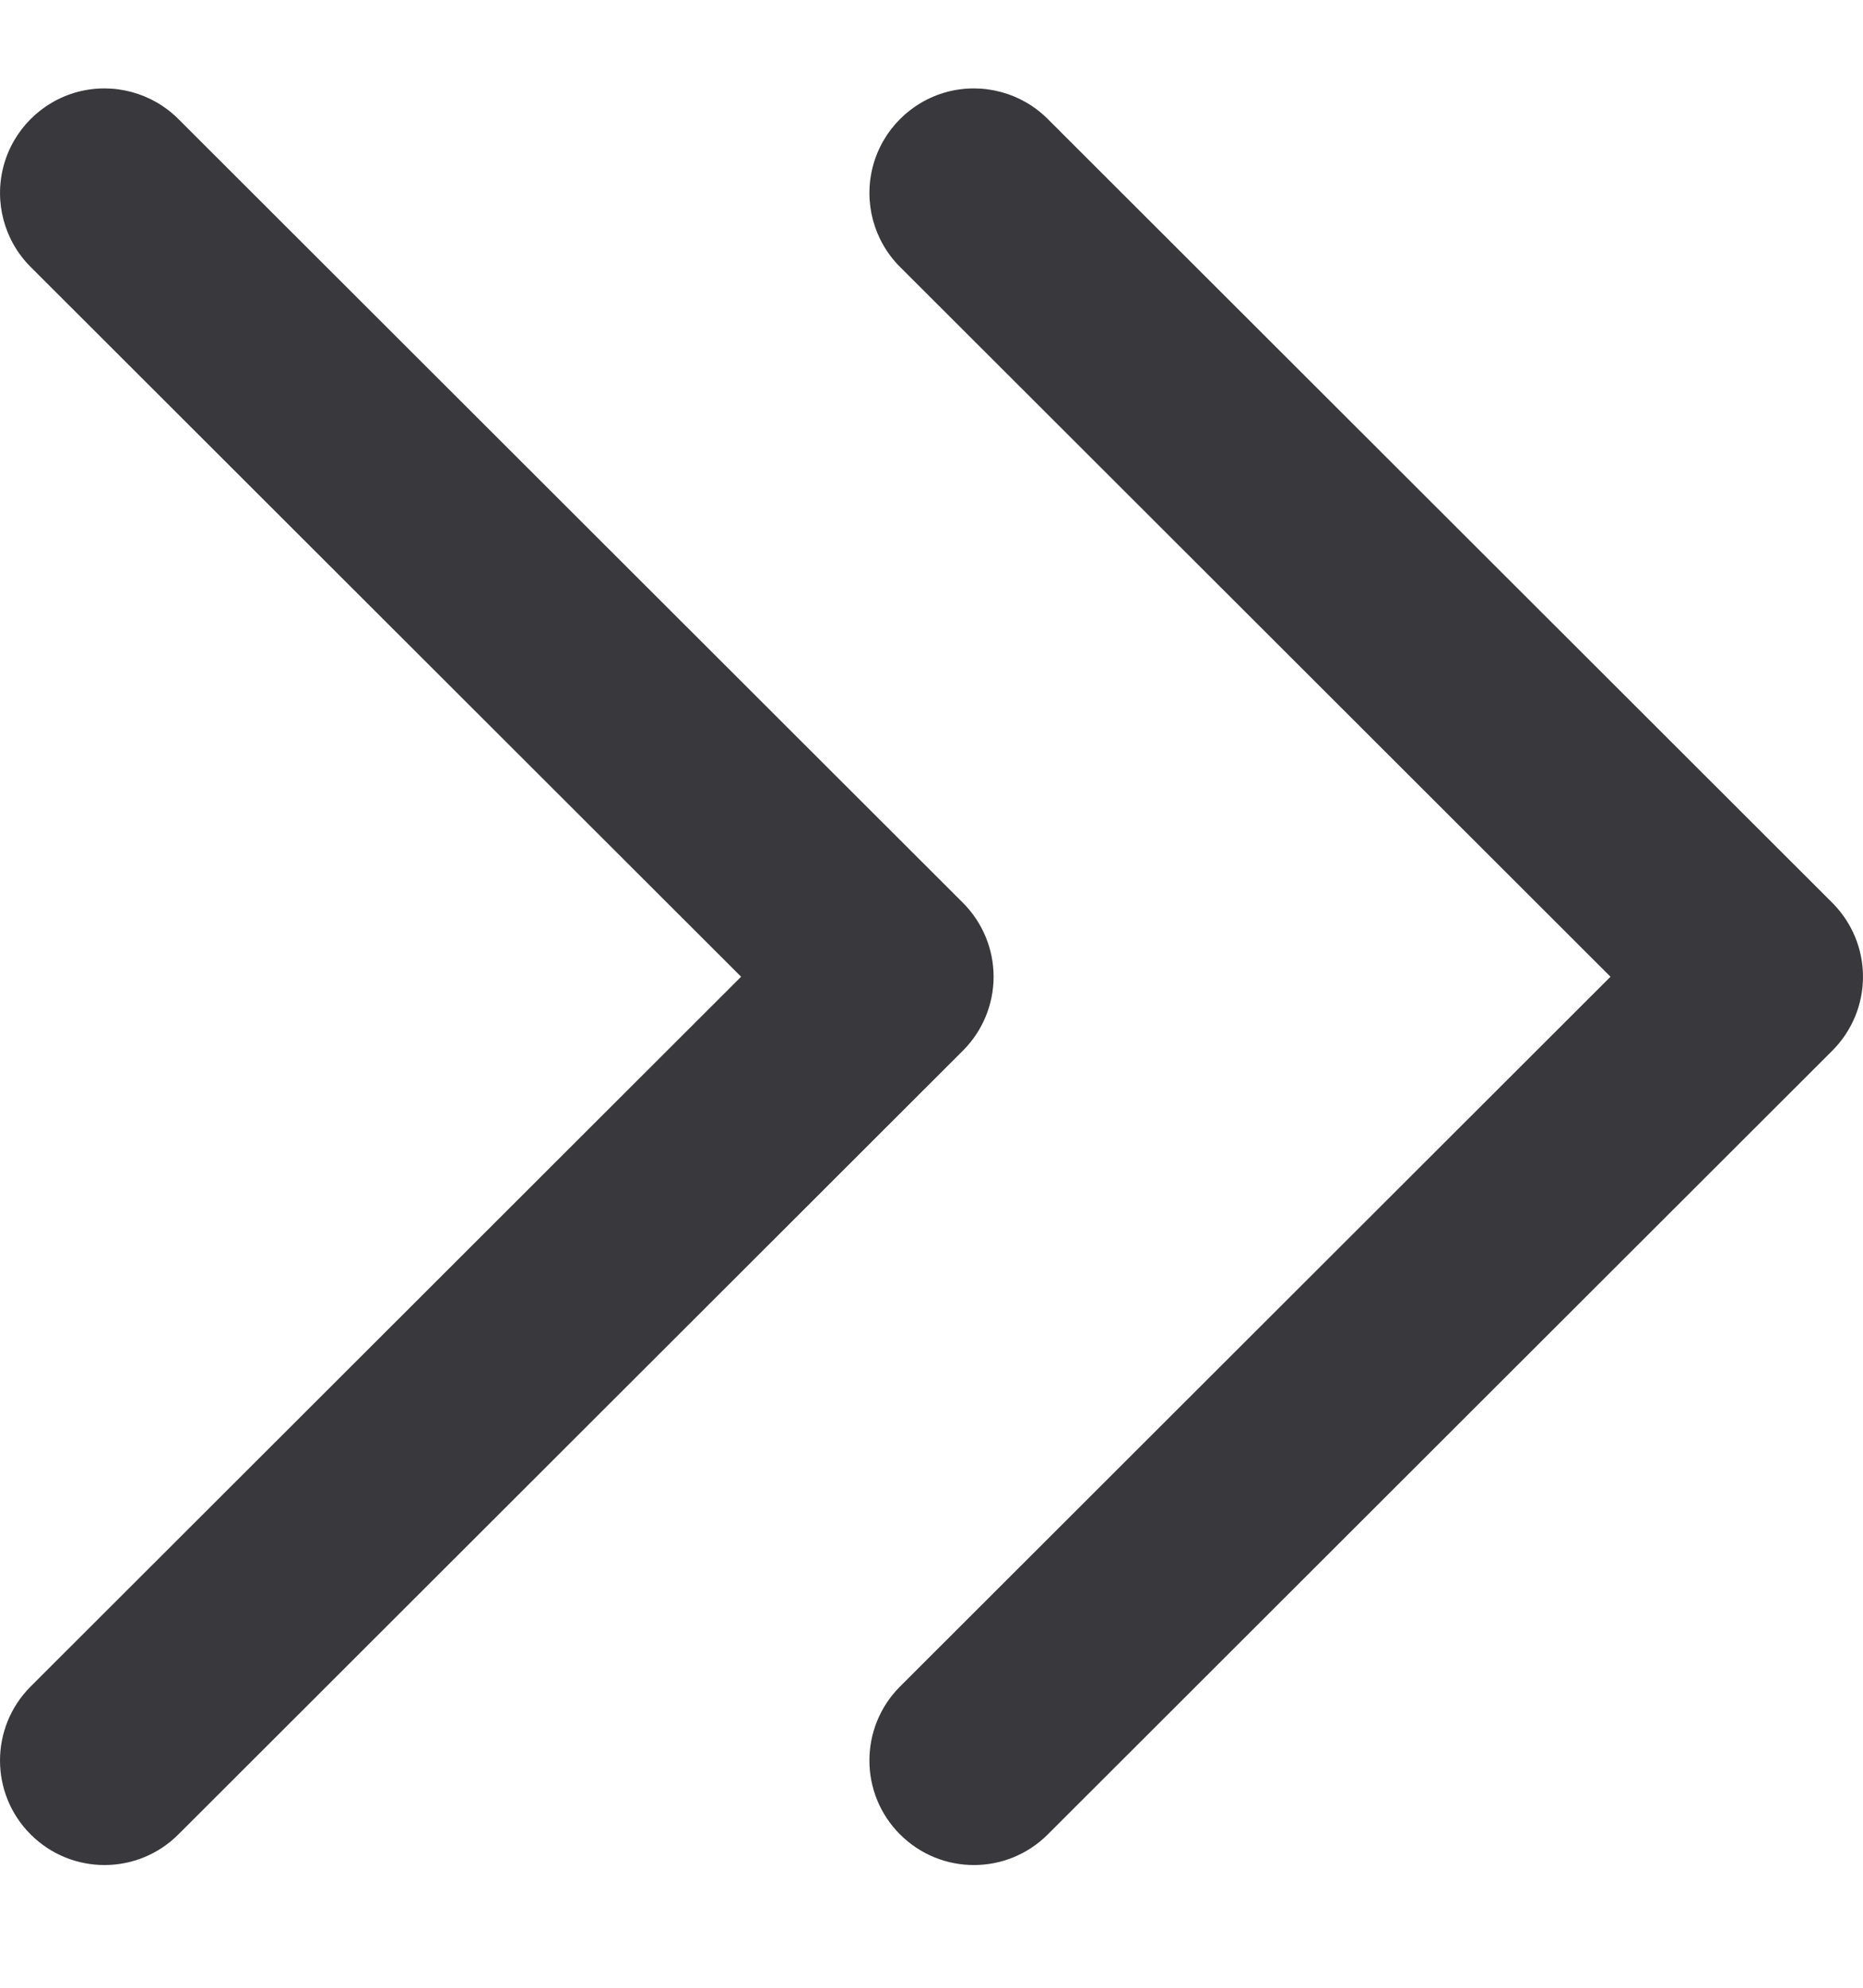
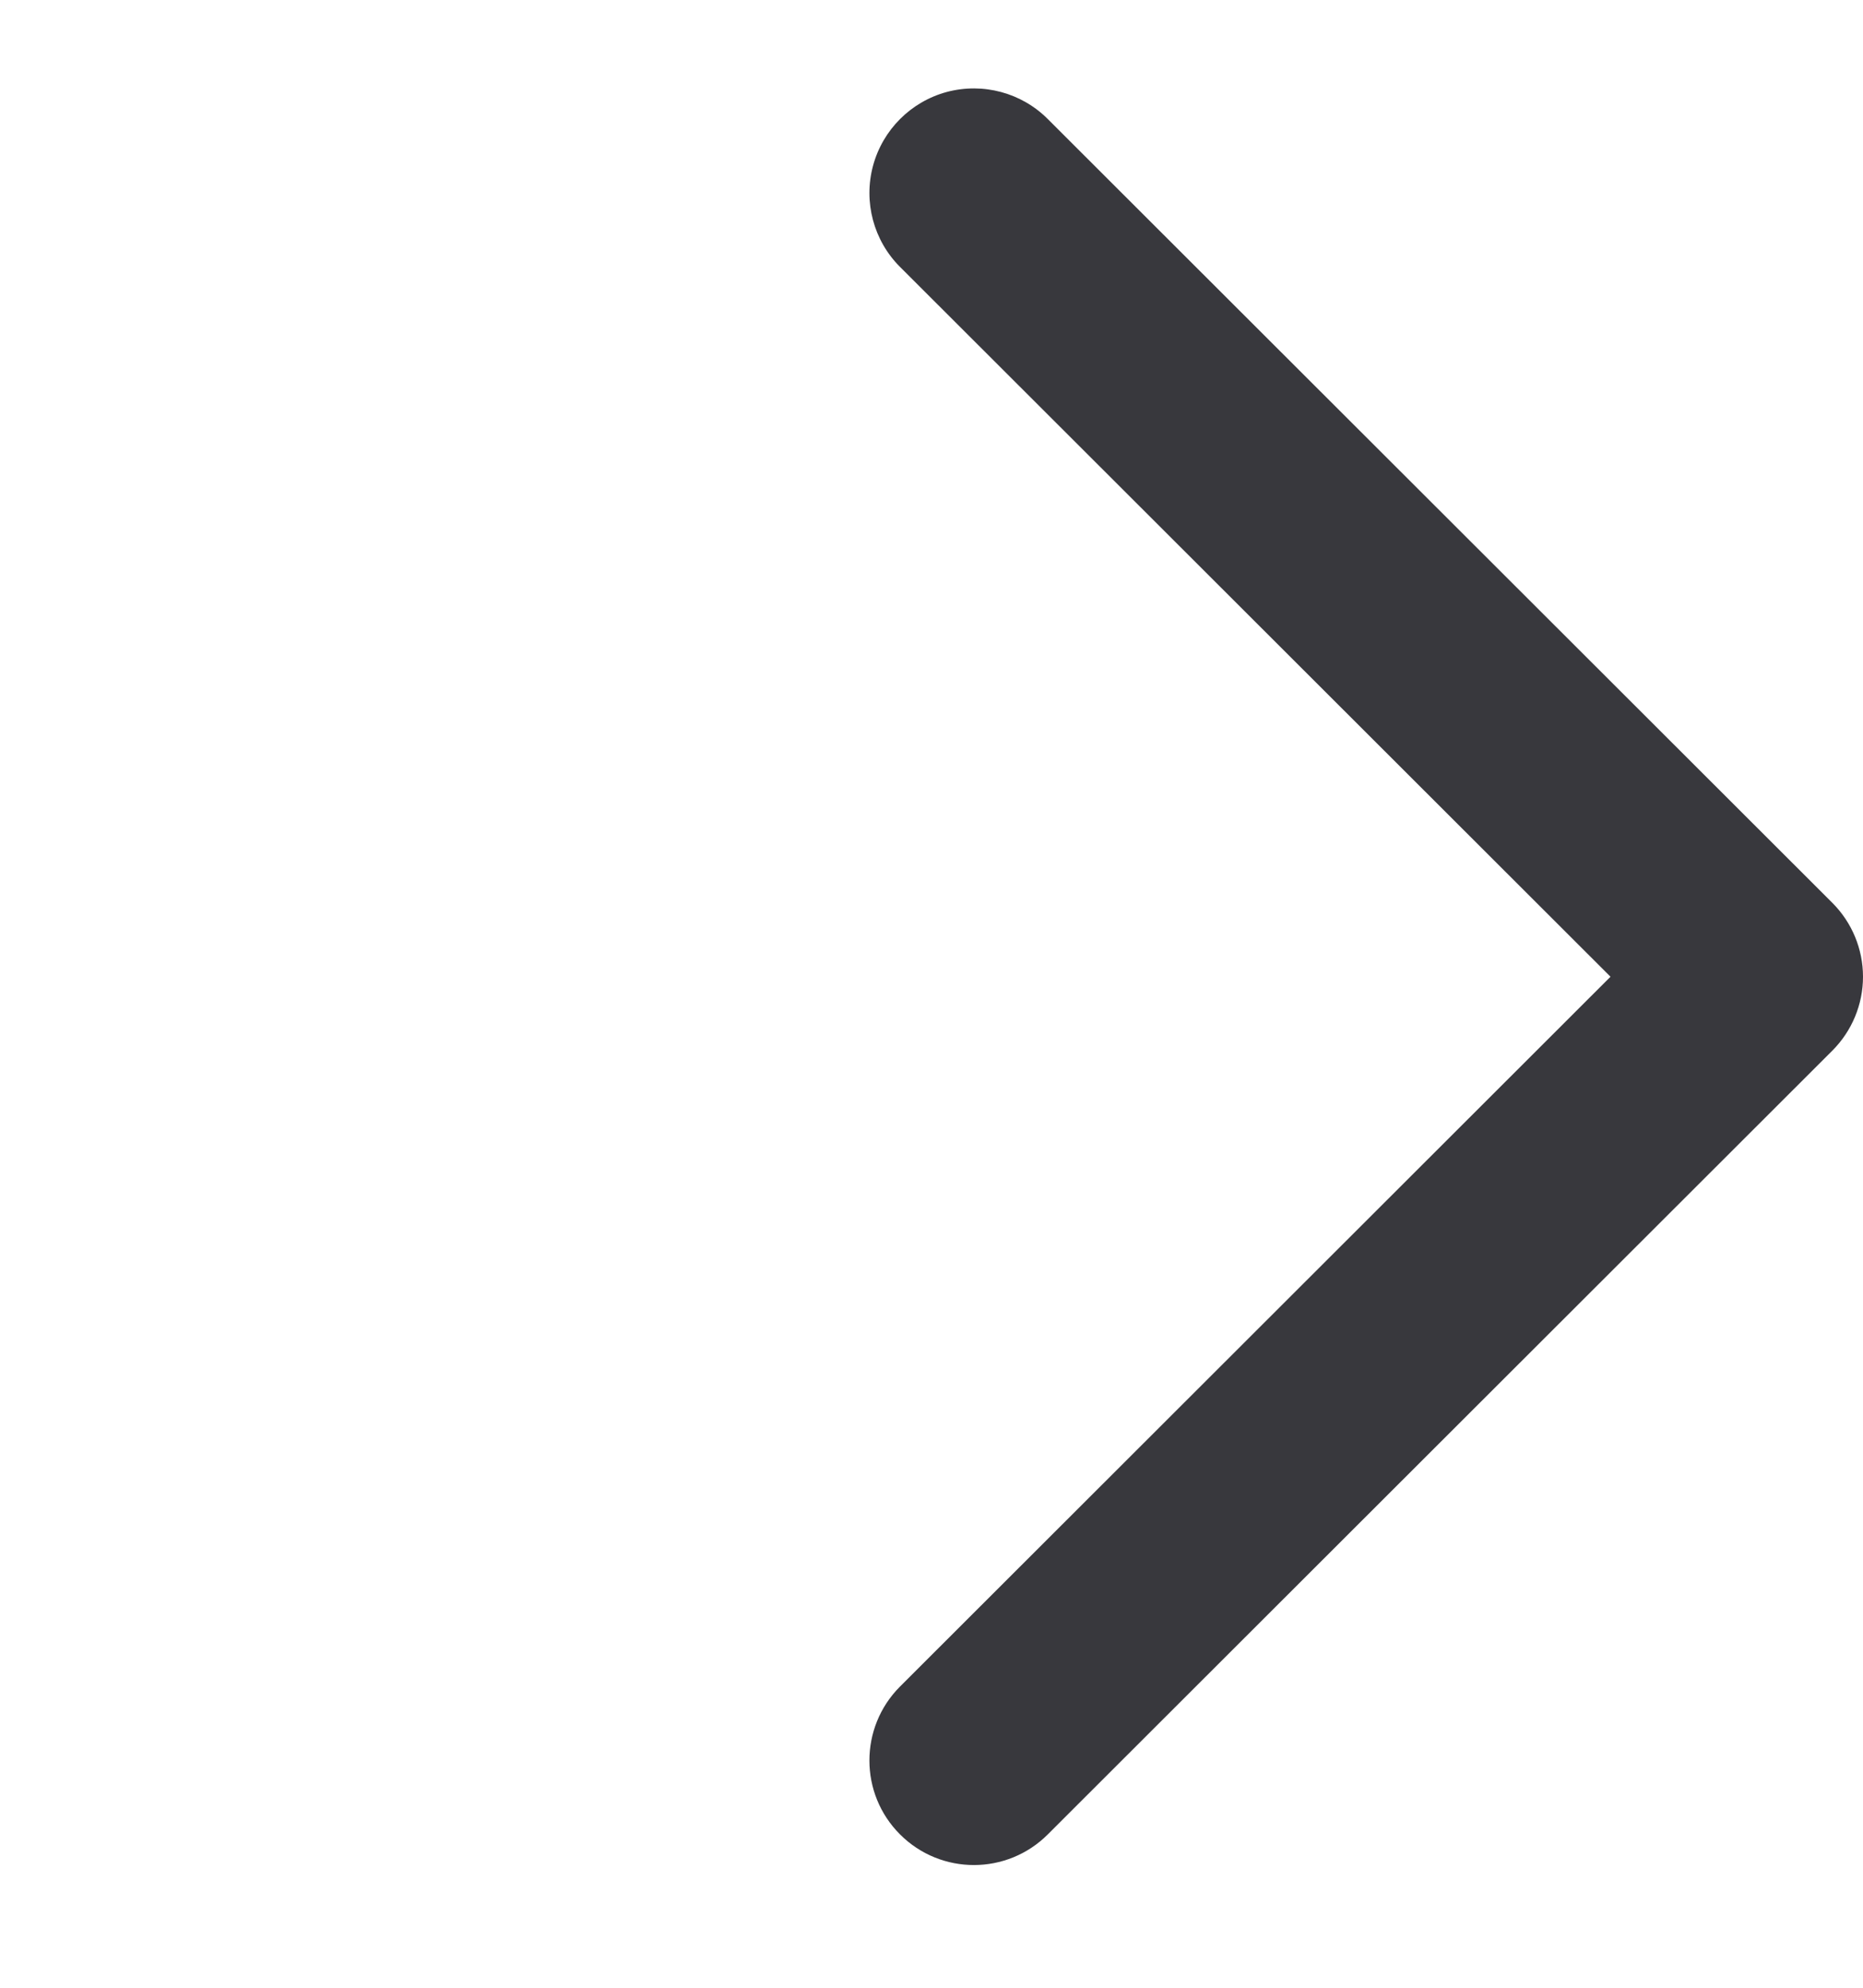
<svg xmlns="http://www.w3.org/2000/svg" width="15px" height="16px" viewBox="489 578 15 16" version="1.1">
  <defs />
  <path d="M497.437,592.765 C497.109,593.094 496.576,593.095 496.247,592.766 C495.918,592.438 495.918,591.905 496.246,591.576 L501.967,585.862 L496.246,580.148 C496.034,579.936 495.951,579.626 496.029,579.335 C496.107,579.045 496.334,578.818 496.624,578.74 C496.915,578.663 497.225,578.746 497.437,578.959 L503.753,585.267 C503.911,585.425 504,585.639 504,585.862 C504,586.085 503.911,586.299 503.753,586.457 L497.437,592.765 Z" stroke="none" fill="#38383d" fill-rule="evenodd">

  </path>
-   <path d="M490.437,592.765 C490.109,593.094 489.576,593.095 489.247,592.766 C488.918,592.438 488.918,591.905 489.246,591.576 L494.967,585.862 L489.246,580.148 C489.034,579.936 488.951,579.626 489.029,579.335 C489.107,579.045 489.334,578.818 489.624,578.74 C489.915,578.663 490.225,578.746 490.437,578.959 L496.753,585.267 C496.911,585.425 497,585.639 497,585.862 C497,586.085 496.911,586.299 496.753,586.457 L490.437,592.765 Z" stroke="none" fill="#38383d" fill-rule="evenodd">
-   </path>
</svg>